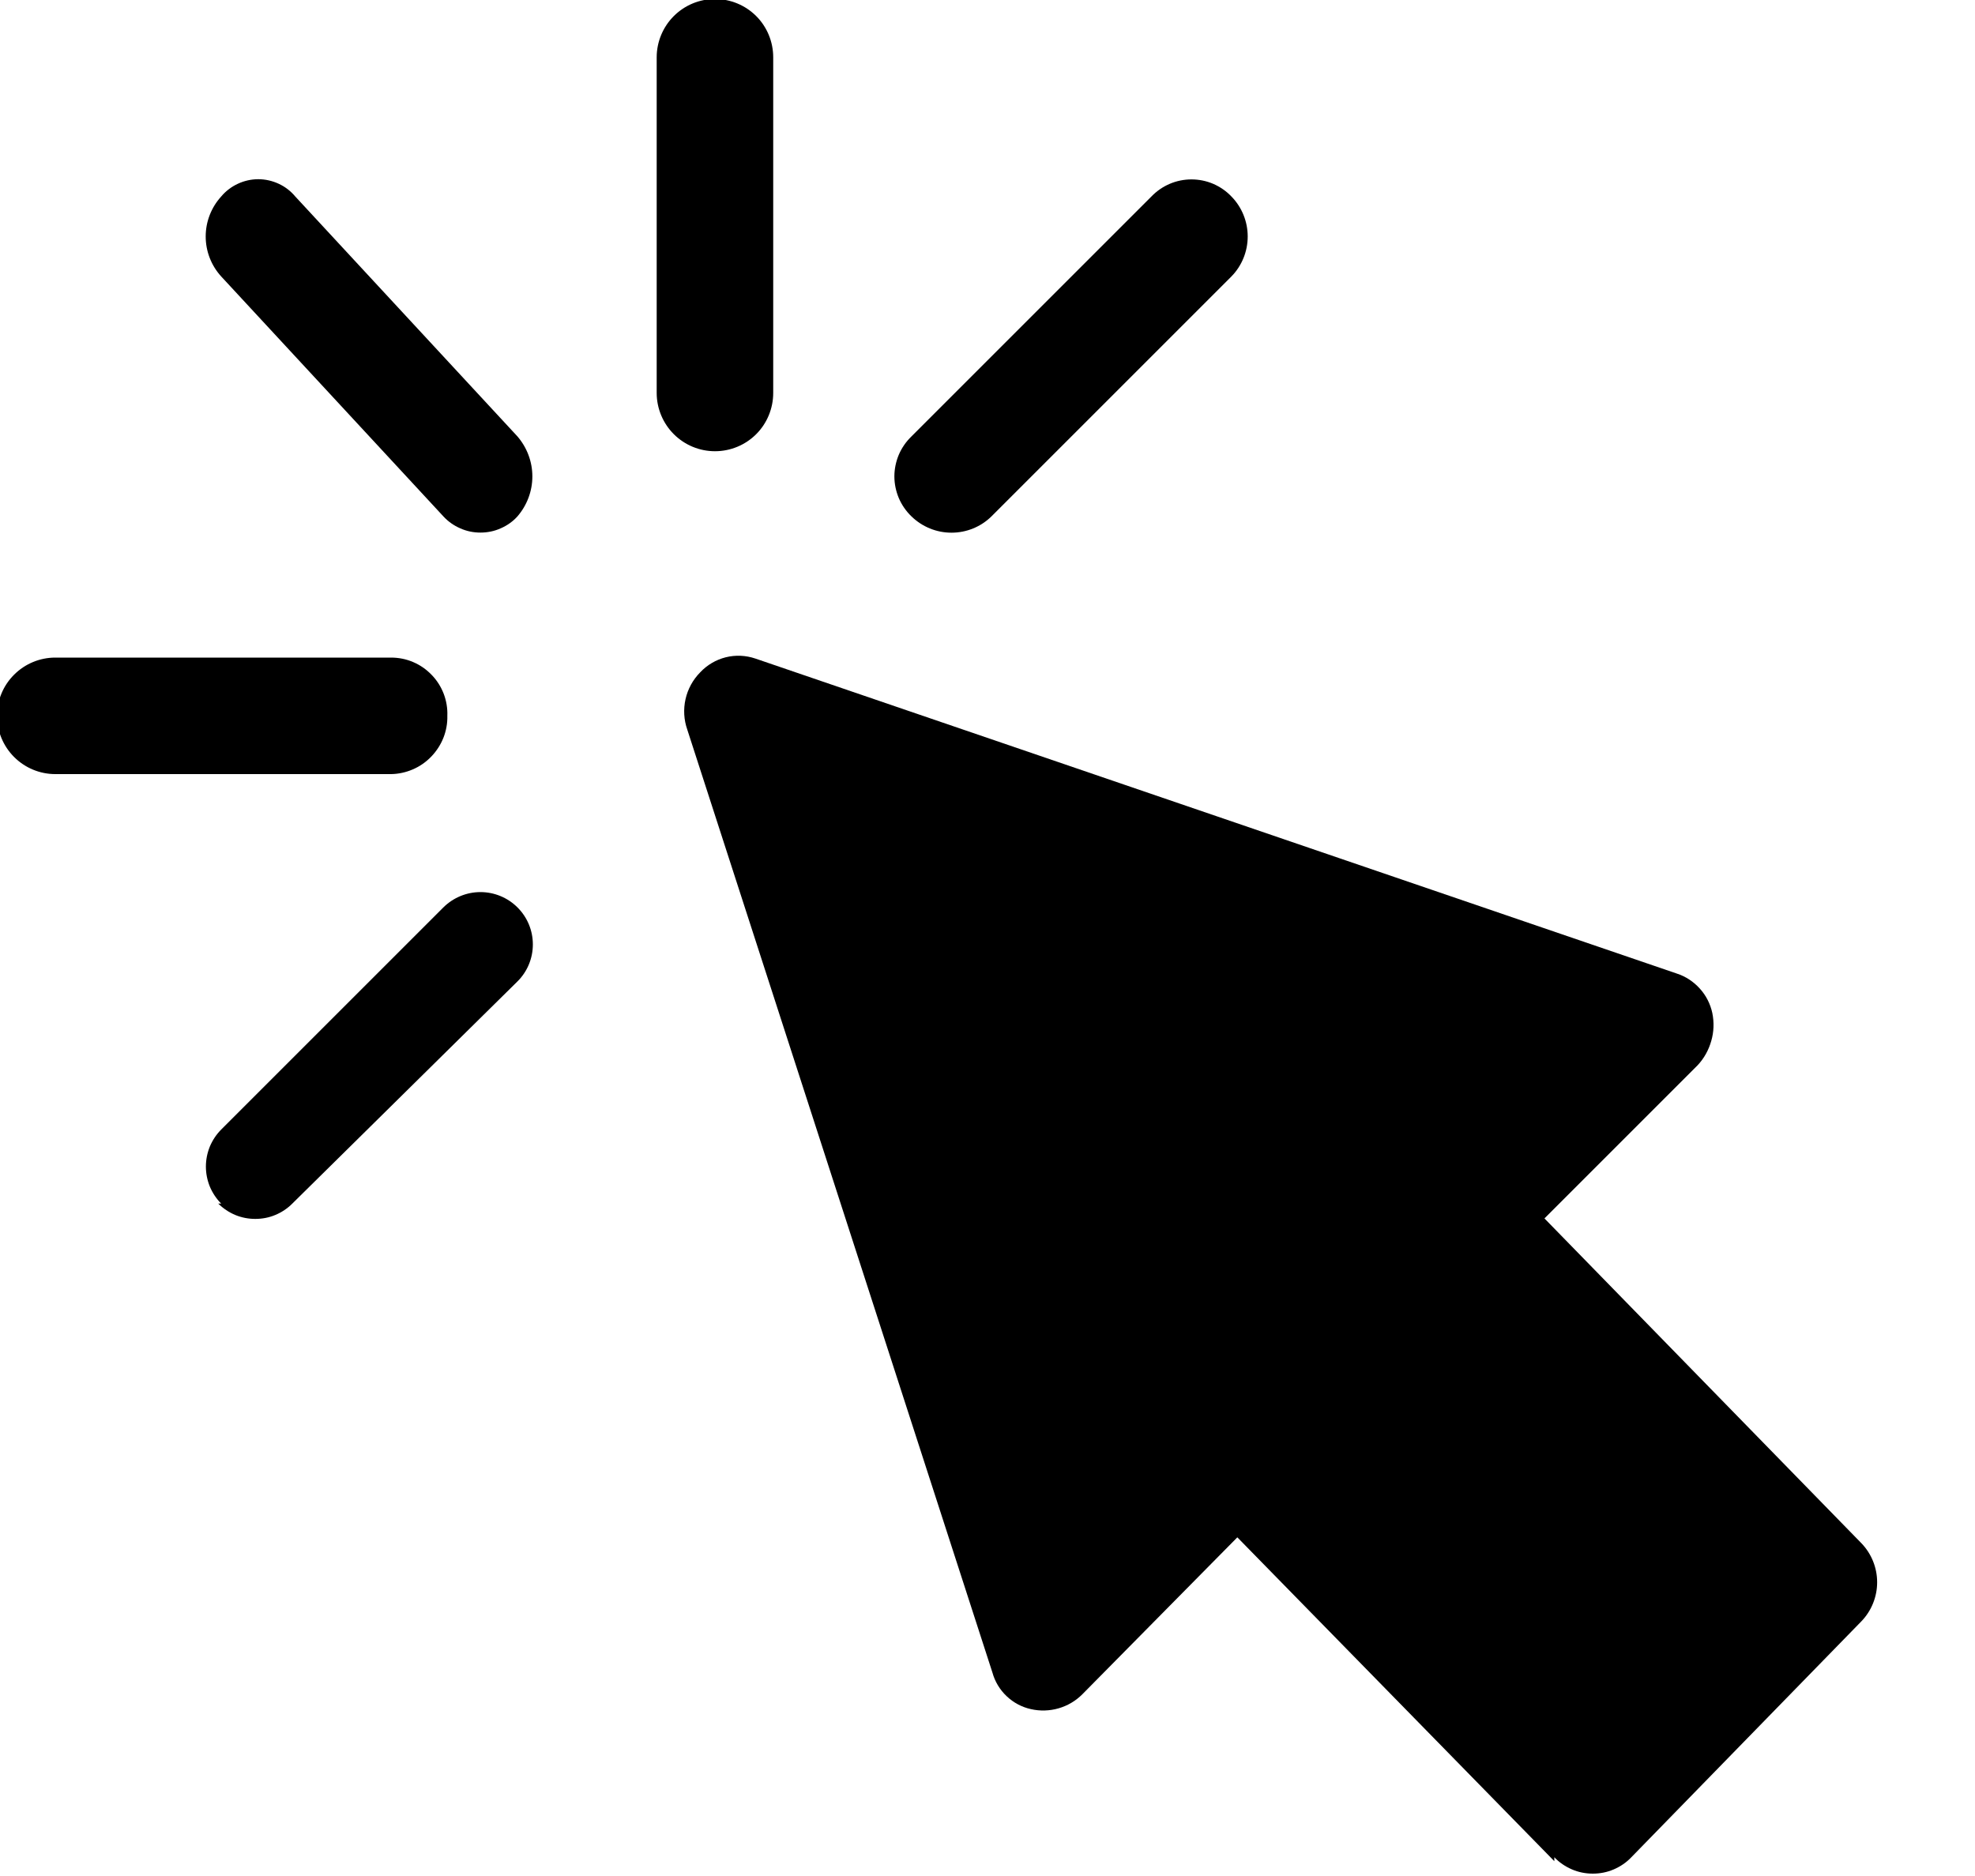
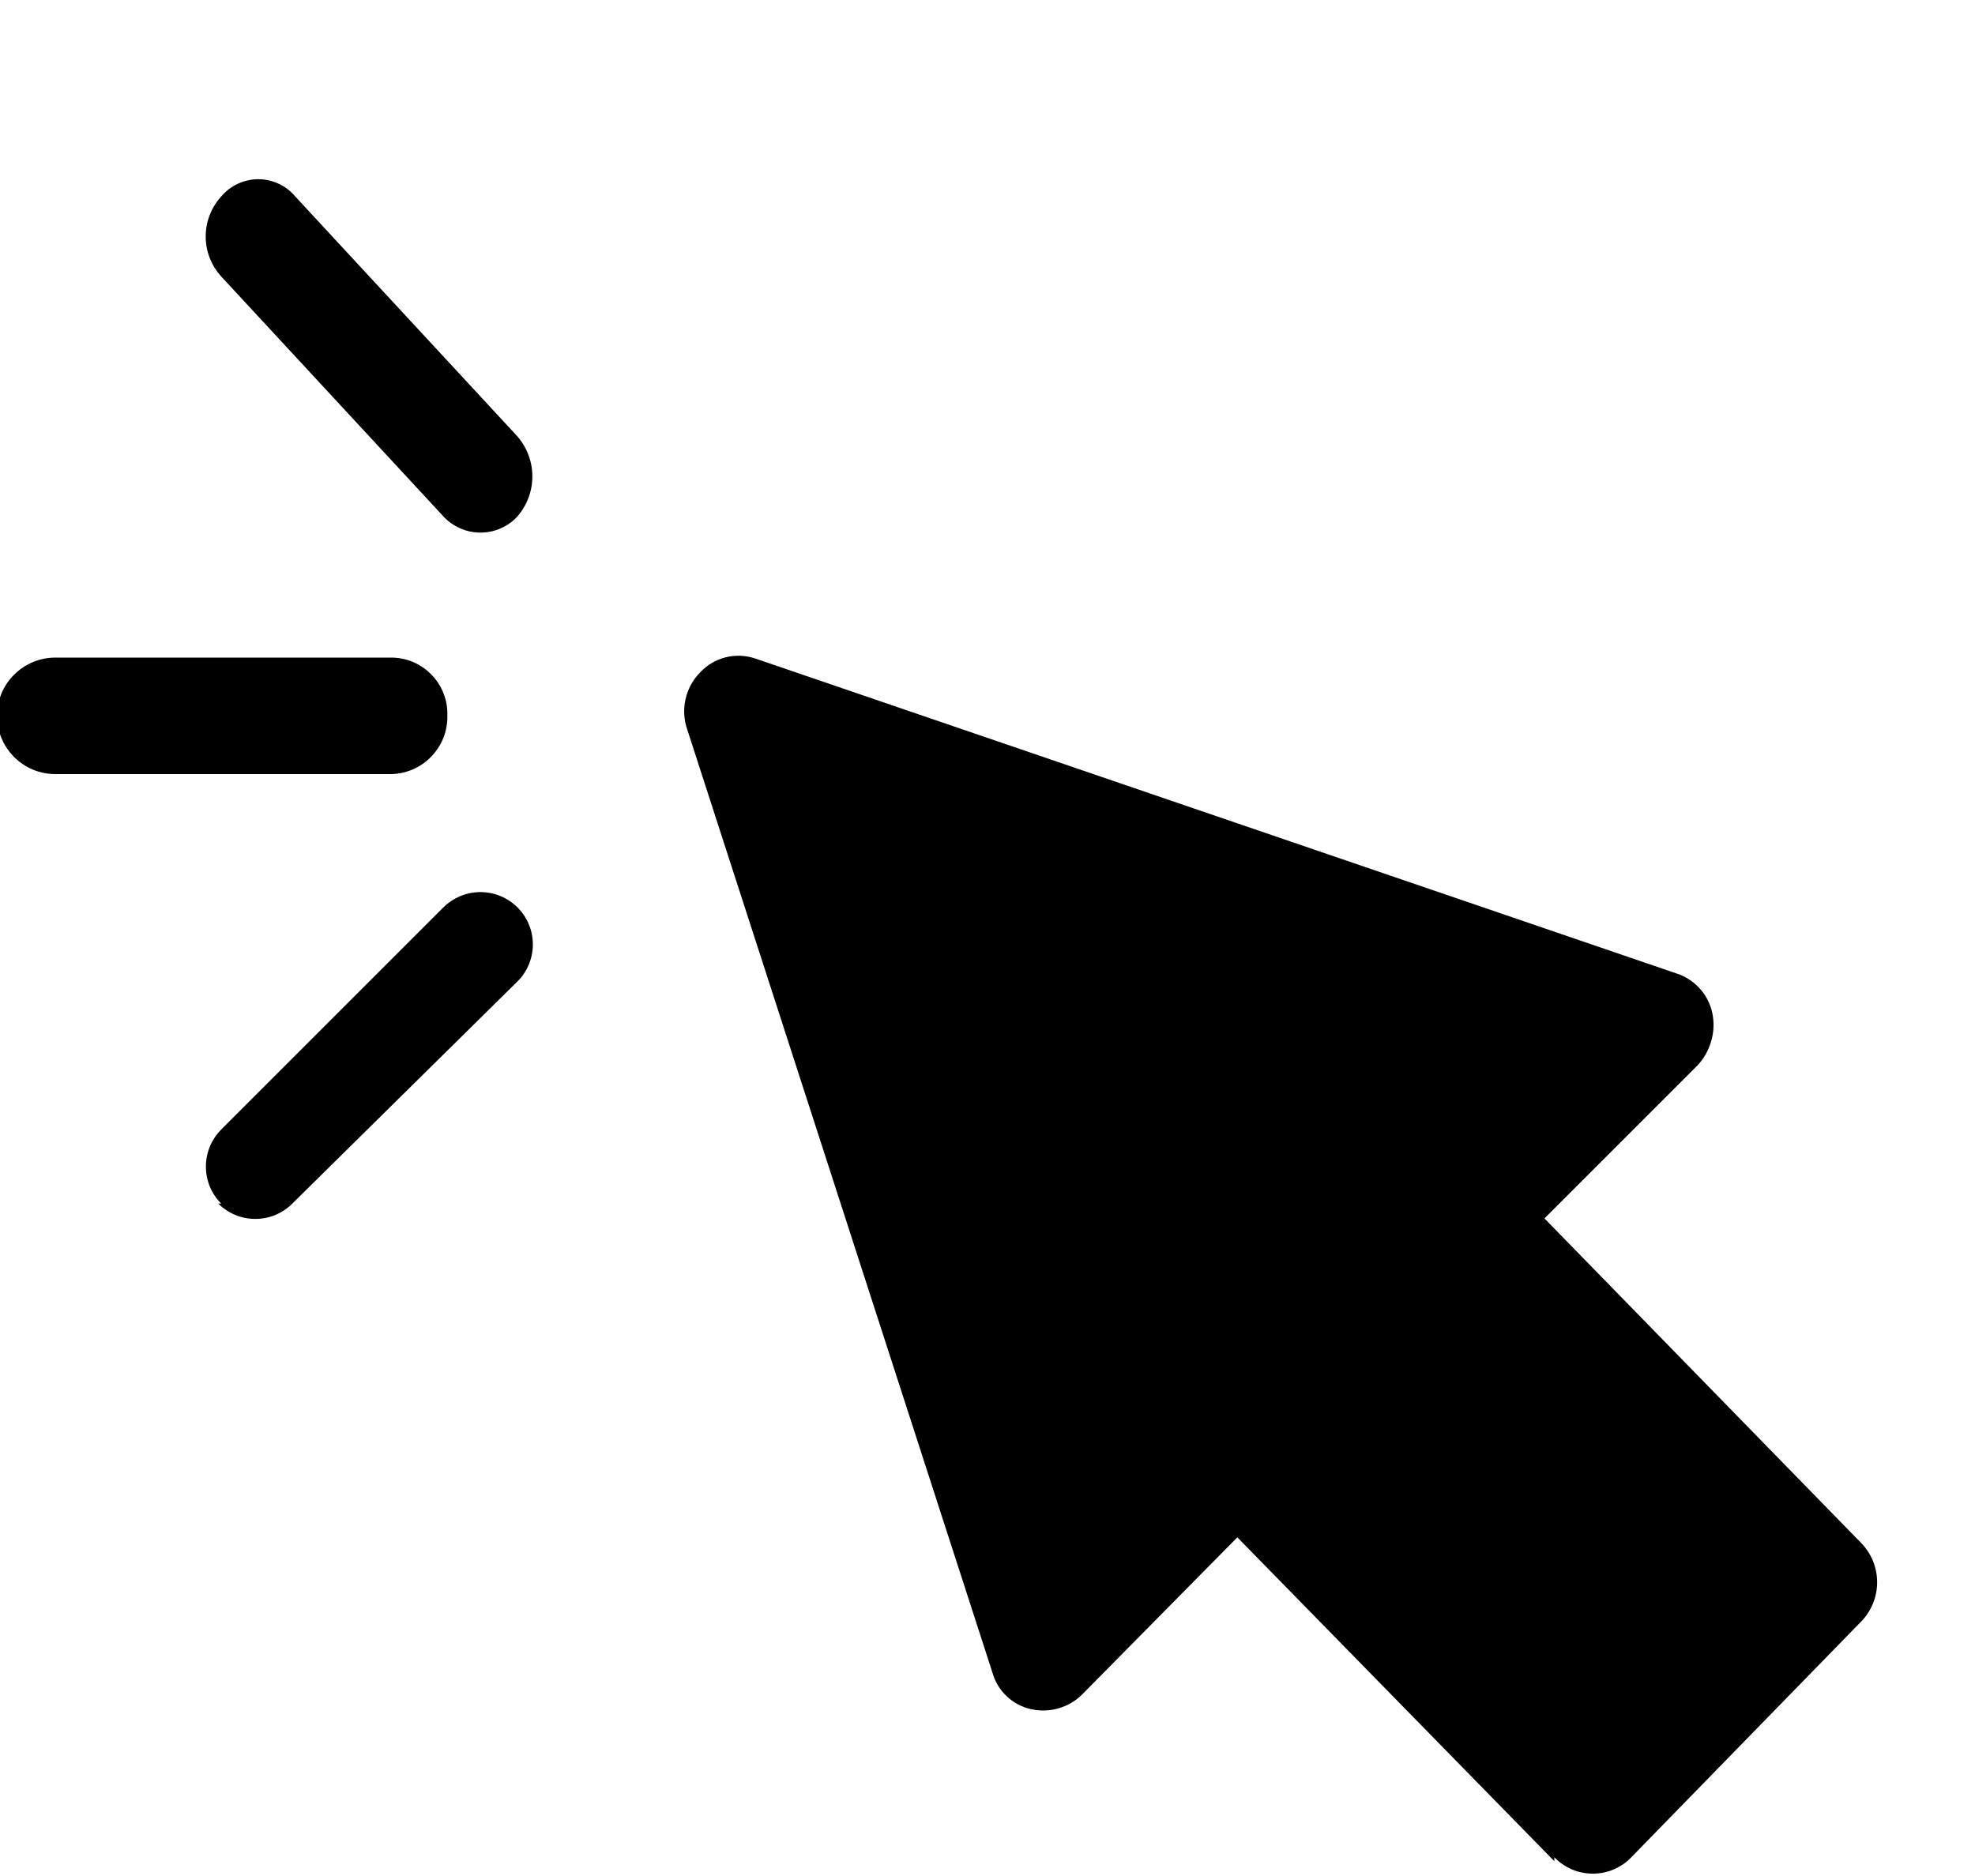
<svg xmlns="http://www.w3.org/2000/svg" width="20" height="19" viewBox="0 0 20 19" fill="none">
  <path d="M15.74 18.85L12.53 15.57L10.96 17.16C10.893 17.227 10.81 17.276 10.719 17.302C10.629 17.328 10.532 17.331 10.44 17.31C10.348 17.29 10.262 17.244 10.194 17.179C10.125 17.114 10.075 17.031 10.05 16.94L6.96 7.39C6.925 7.291 6.919 7.184 6.942 7.081C6.965 6.979 7.016 6.885 7.09 6.81C7.16 6.735 7.25 6.682 7.349 6.657C7.449 6.632 7.553 6.637 7.65 6.67L16.98 9.86C17.07 9.889 17.15 9.942 17.213 10.012C17.277 10.082 17.32 10.168 17.34 10.26C17.359 10.354 17.356 10.451 17.329 10.543C17.303 10.635 17.256 10.72 17.19 10.79L15.64 12.34L18.85 15.63C18.952 15.736 19.009 15.878 19.009 16.025C19.009 16.172 18.952 16.314 18.85 16.42L16.52 18.81C16.47 18.863 16.409 18.904 16.342 18.933C16.275 18.962 16.203 18.976 16.13 18.976C16.057 18.976 15.985 18.962 15.918 18.933C15.851 18.904 15.79 18.863 15.74 18.81" fill="black" />
-   <path d="M6.65 3.94V0.58C6.65 0.424 6.713 0.273 6.823 0.163C6.934 0.052 7.084 -0.01 7.24 -0.01C7.397 -0.01 7.547 0.052 7.658 0.163C7.768 0.273 7.83 0.424 7.83 0.58V3.98C7.83 4.136 7.768 4.287 7.658 4.397C7.547 4.508 7.397 4.57 7.24 4.57C7.084 4.57 6.934 4.508 6.823 4.397C6.713 4.287 6.65 4.136 6.65 3.98" fill="black" />
  <path d="M4.49 5.23L2.24 2.8C2.139 2.689 2.083 2.545 2.083 2.395C2.083 2.245 2.139 2.101 2.24 1.99C2.286 1.935 2.344 1.891 2.409 1.861C2.473 1.831 2.544 1.815 2.615 1.815C2.687 1.815 2.757 1.831 2.822 1.861C2.887 1.891 2.944 1.935 2.99 1.99L5.24 4.42C5.337 4.533 5.391 4.676 5.391 4.825C5.391 4.974 5.337 5.117 5.24 5.23C5.193 5.282 5.135 5.323 5.07 5.351C5.006 5.38 4.936 5.394 4.865 5.394C4.795 5.394 4.725 5.38 4.661 5.351C4.596 5.323 4.538 5.282 4.49 5.23Z" fill="black" />
  <path d="M2.24 12.19C2.191 12.141 2.152 12.082 2.125 12.018C2.099 11.954 2.085 11.885 2.085 11.815C2.085 11.745 2.099 11.676 2.125 11.612C2.152 11.548 2.191 11.489 2.24 11.44L4.49 9.19C4.59 9.091 4.725 9.035 4.865 9.035C5.006 9.035 5.141 9.091 5.24 9.19C5.34 9.289 5.396 9.424 5.396 9.565C5.396 9.706 5.34 9.841 5.24 9.94L2.96 12.19C2.911 12.239 2.853 12.278 2.788 12.305C2.724 12.332 2.655 12.345 2.585 12.345C2.516 12.345 2.447 12.332 2.382 12.305C2.318 12.278 2.26 12.239 2.21 12.19" fill="black" />
-   <path d="M9.23 5.23C9.176 5.178 9.132 5.115 9.102 5.045C9.073 4.976 9.057 4.901 9.057 4.825C9.057 4.749 9.073 4.674 9.102 4.605C9.132 4.535 9.176 4.472 9.23 4.42L11.66 1.99C11.713 1.935 11.775 1.892 11.845 1.862C11.915 1.832 11.99 1.817 12.065 1.817C12.141 1.817 12.216 1.832 12.286 1.862C12.355 1.892 12.418 1.935 12.47 1.99C12.576 2.098 12.635 2.244 12.635 2.395C12.635 2.546 12.576 2.692 12.47 2.8L10.04 5.23C9.932 5.336 9.787 5.395 9.635 5.395C9.484 5.395 9.339 5.336 9.23 5.23Z" fill="black" />
  <path d="M3.96 7.84H0.56C0.404 7.84 0.254 7.778 0.143 7.667C0.032 7.556 -0.03 7.406 -0.03 7.25C-0.03 7.093 0.032 6.943 0.143 6.833C0.254 6.722 0.404 6.66 0.56 6.66H3.96C4.037 6.66 4.113 6.675 4.183 6.705C4.254 6.735 4.317 6.779 4.37 6.834C4.424 6.889 4.465 6.954 4.493 7.026C4.52 7.097 4.533 7.173 4.53 7.25C4.532 7.326 4.518 7.402 4.49 7.473C4.462 7.543 4.42 7.608 4.367 7.663C4.314 7.718 4.251 7.762 4.181 7.792C4.112 7.822 4.036 7.839 3.96 7.84Z" fill="black" />
</svg>